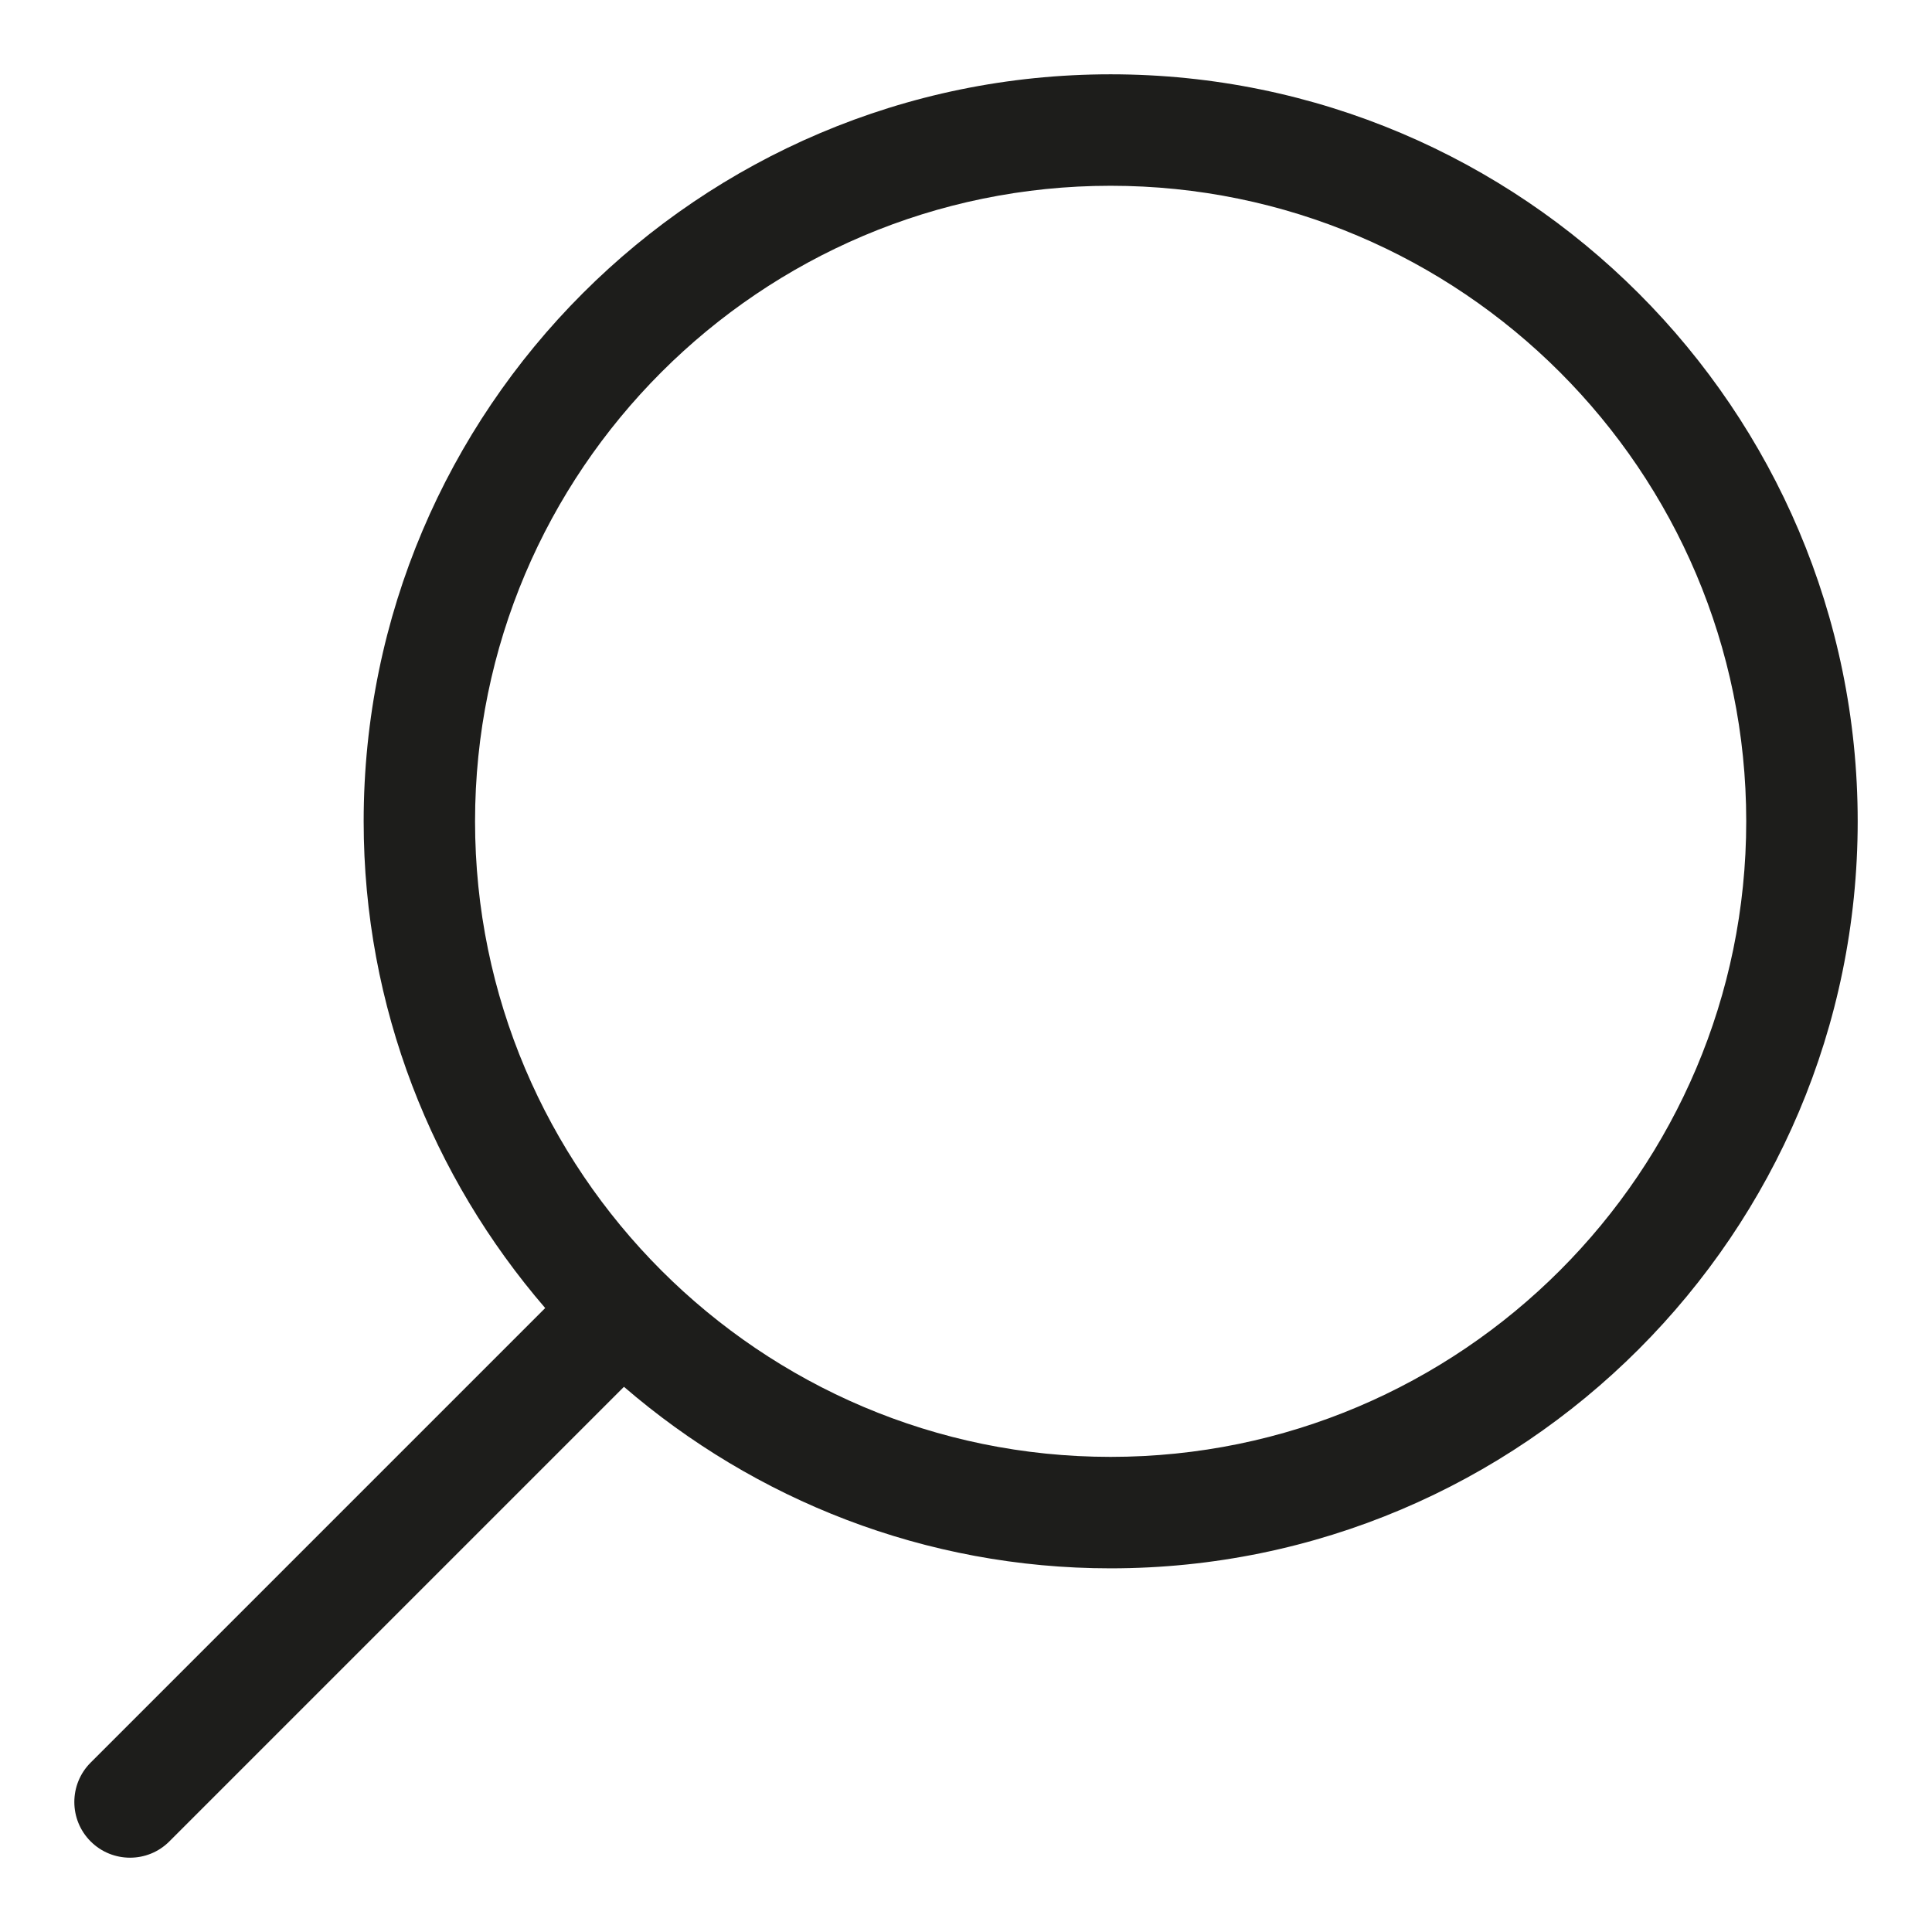
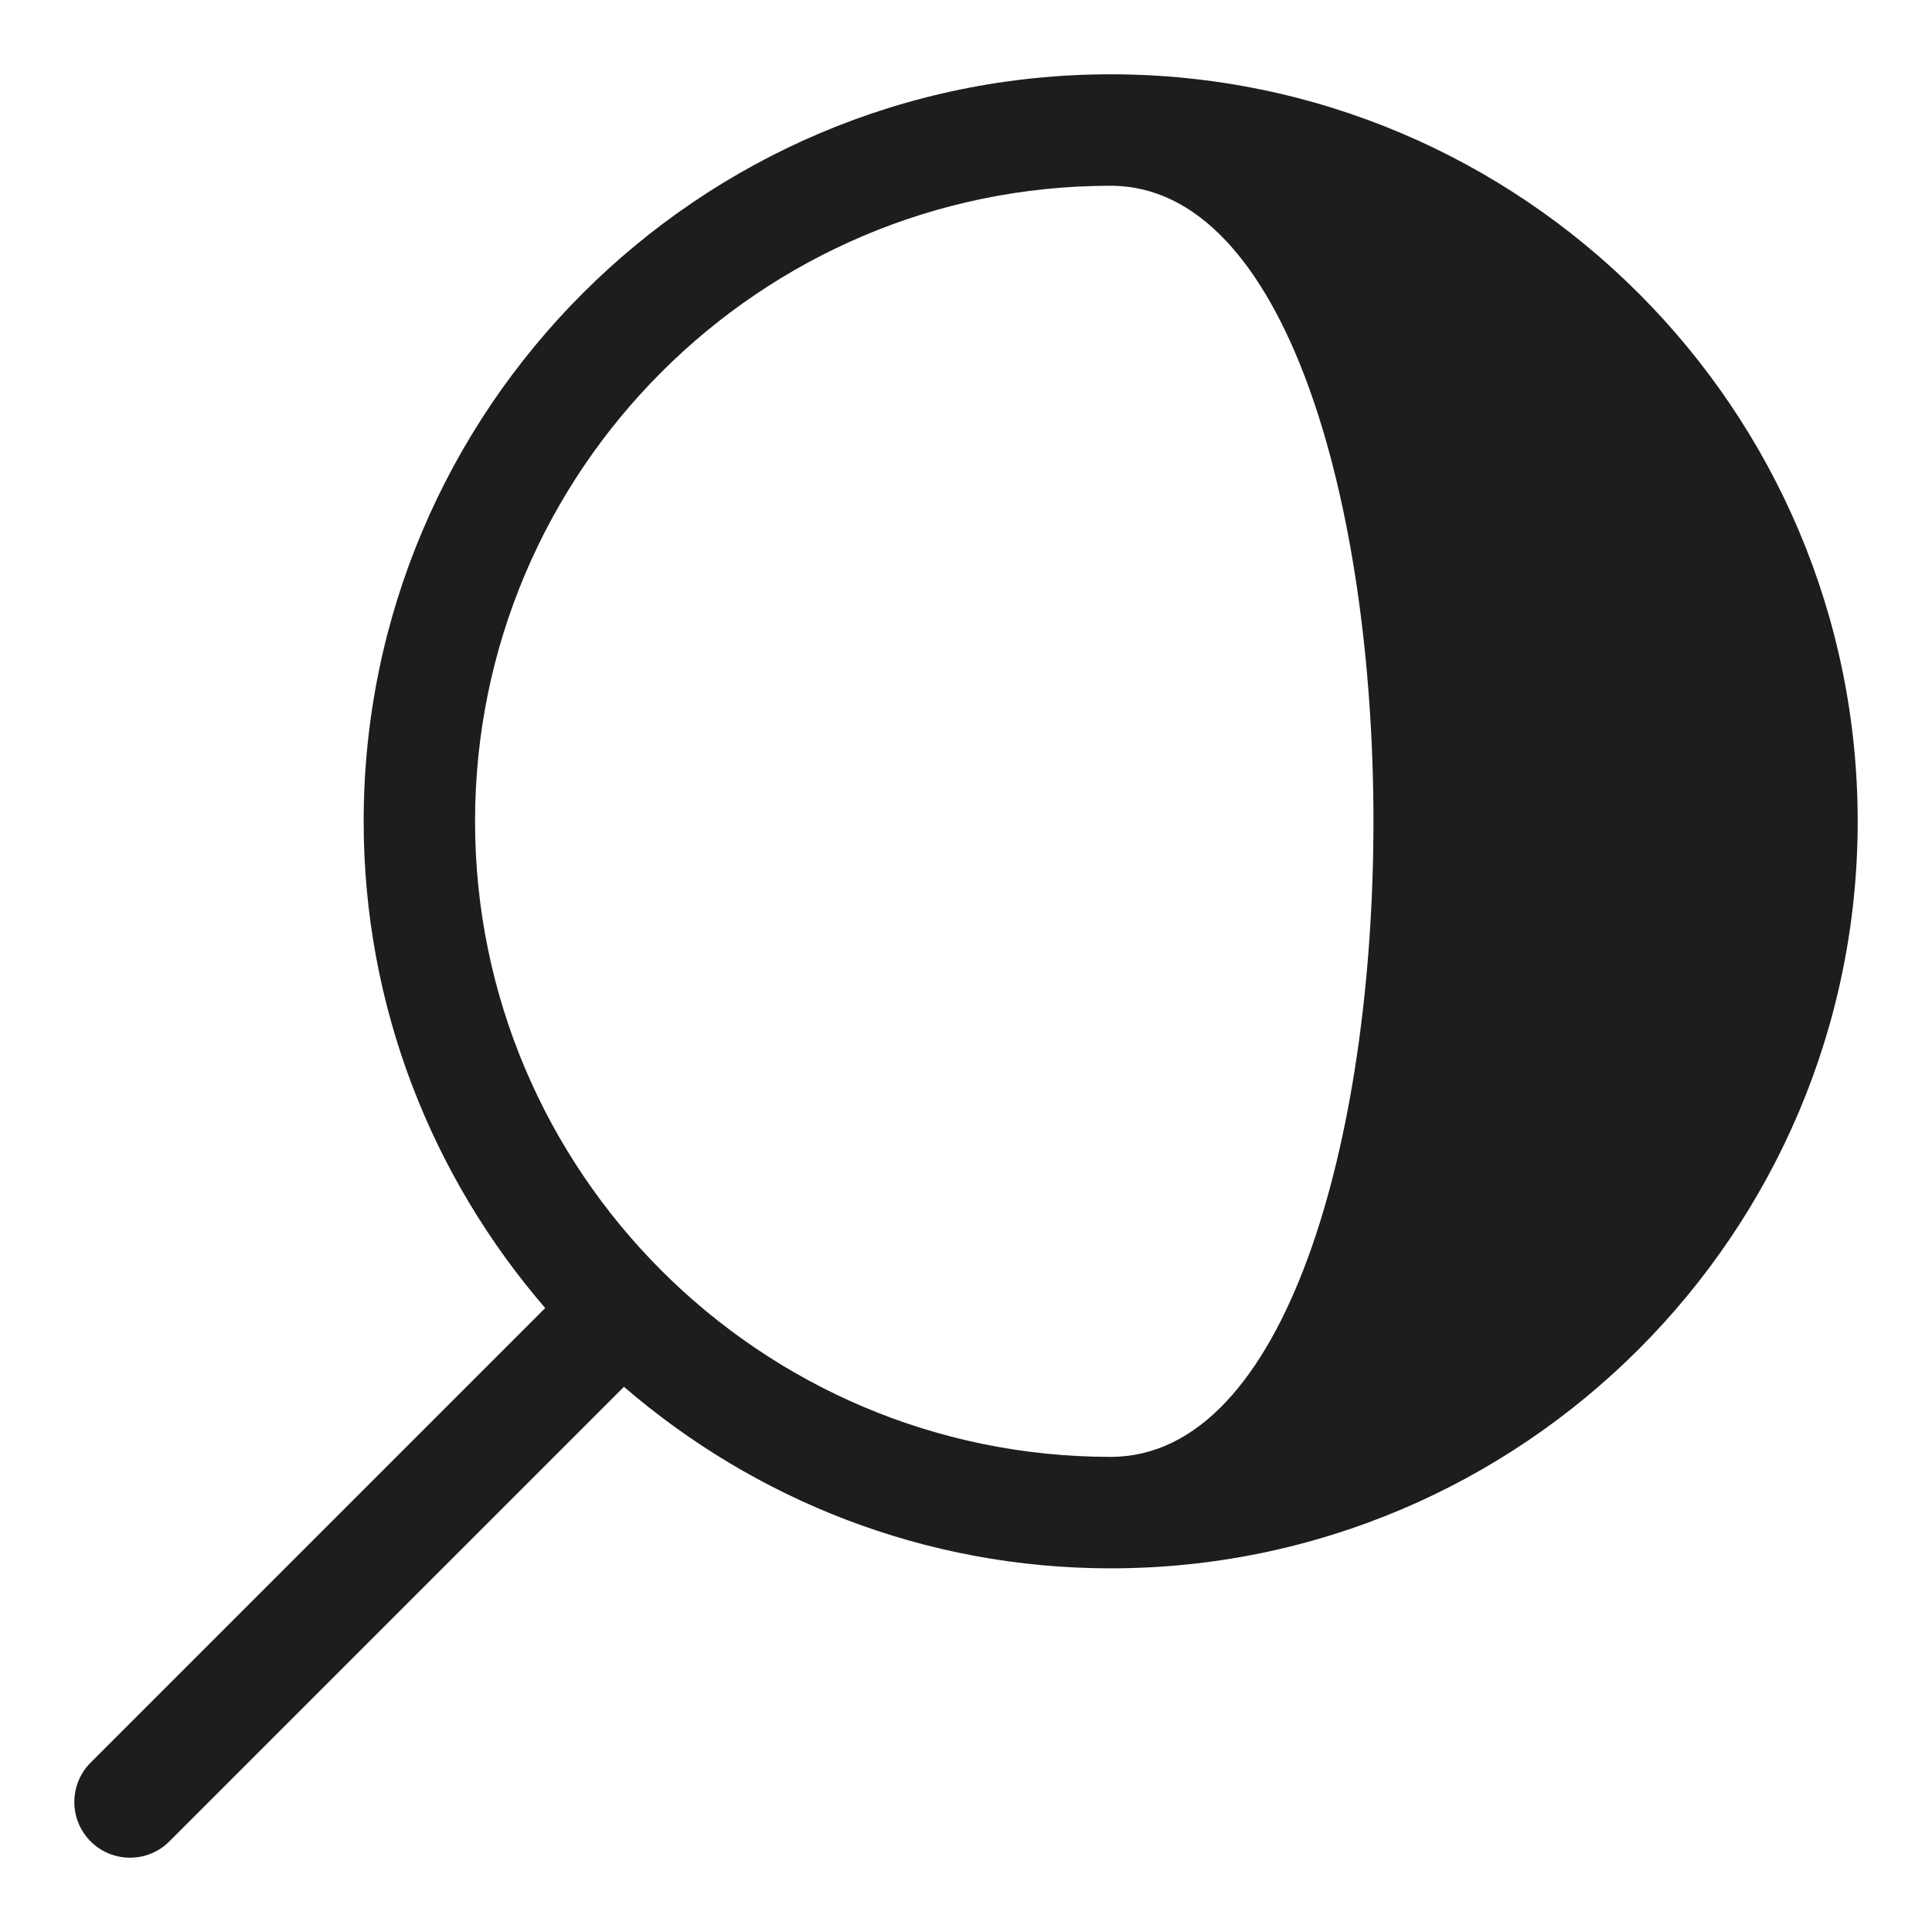
<svg xmlns="http://www.w3.org/2000/svg" enable-background="new 0 0 26 26" id="Слой_1" version="1.1" viewBox="0 0 26 26" xml:space="preserve">
-   <path d="M14.946,1C9.403,1,4.894,5.51,4.894,11.053  c0,2.502,0.925,4.789,2.443,6.55l-6.117,6.117c-0.293,0.293-0.293,0.768,0,1.061  C1.366,24.927,1.558,25,1.75,25s0.384-0.073,0.53-0.22l6.117-6.117  c1.761,1.518,4.047,2.443,6.549,2.443C20.49,21.106,25,16.597,25,11.053  S20.49,1,14.946,1z M14.946,19.606c-4.716,0-8.553-3.837-8.553-8.553  S10.23,2.5,14.946,2.5C19.663,2.5,23.5,6.337,23.5,11.053S19.663,19.606,14.946,19.606z" fill="#1D1D1B" />
+   <path d="M14.946,1C9.403,1,4.894,5.51,4.894,11.053  c0,2.502,0.925,4.789,2.443,6.55l-6.117,6.117c-0.293,0.293-0.293,0.768,0,1.061  C1.366,24.927,1.558,25,1.75,25s0.384-0.073,0.53-0.22l6.117-6.117  c1.761,1.518,4.047,2.443,6.549,2.443C20.49,21.106,25,16.597,25,11.053  S20.49,1,14.946,1z M14.946,19.606c-4.716,0-8.553-3.837-8.553-8.553  S10.23,2.5,14.946,2.5S19.663,19.606,14.946,19.606z" fill="#1D1D1B" />
</svg>